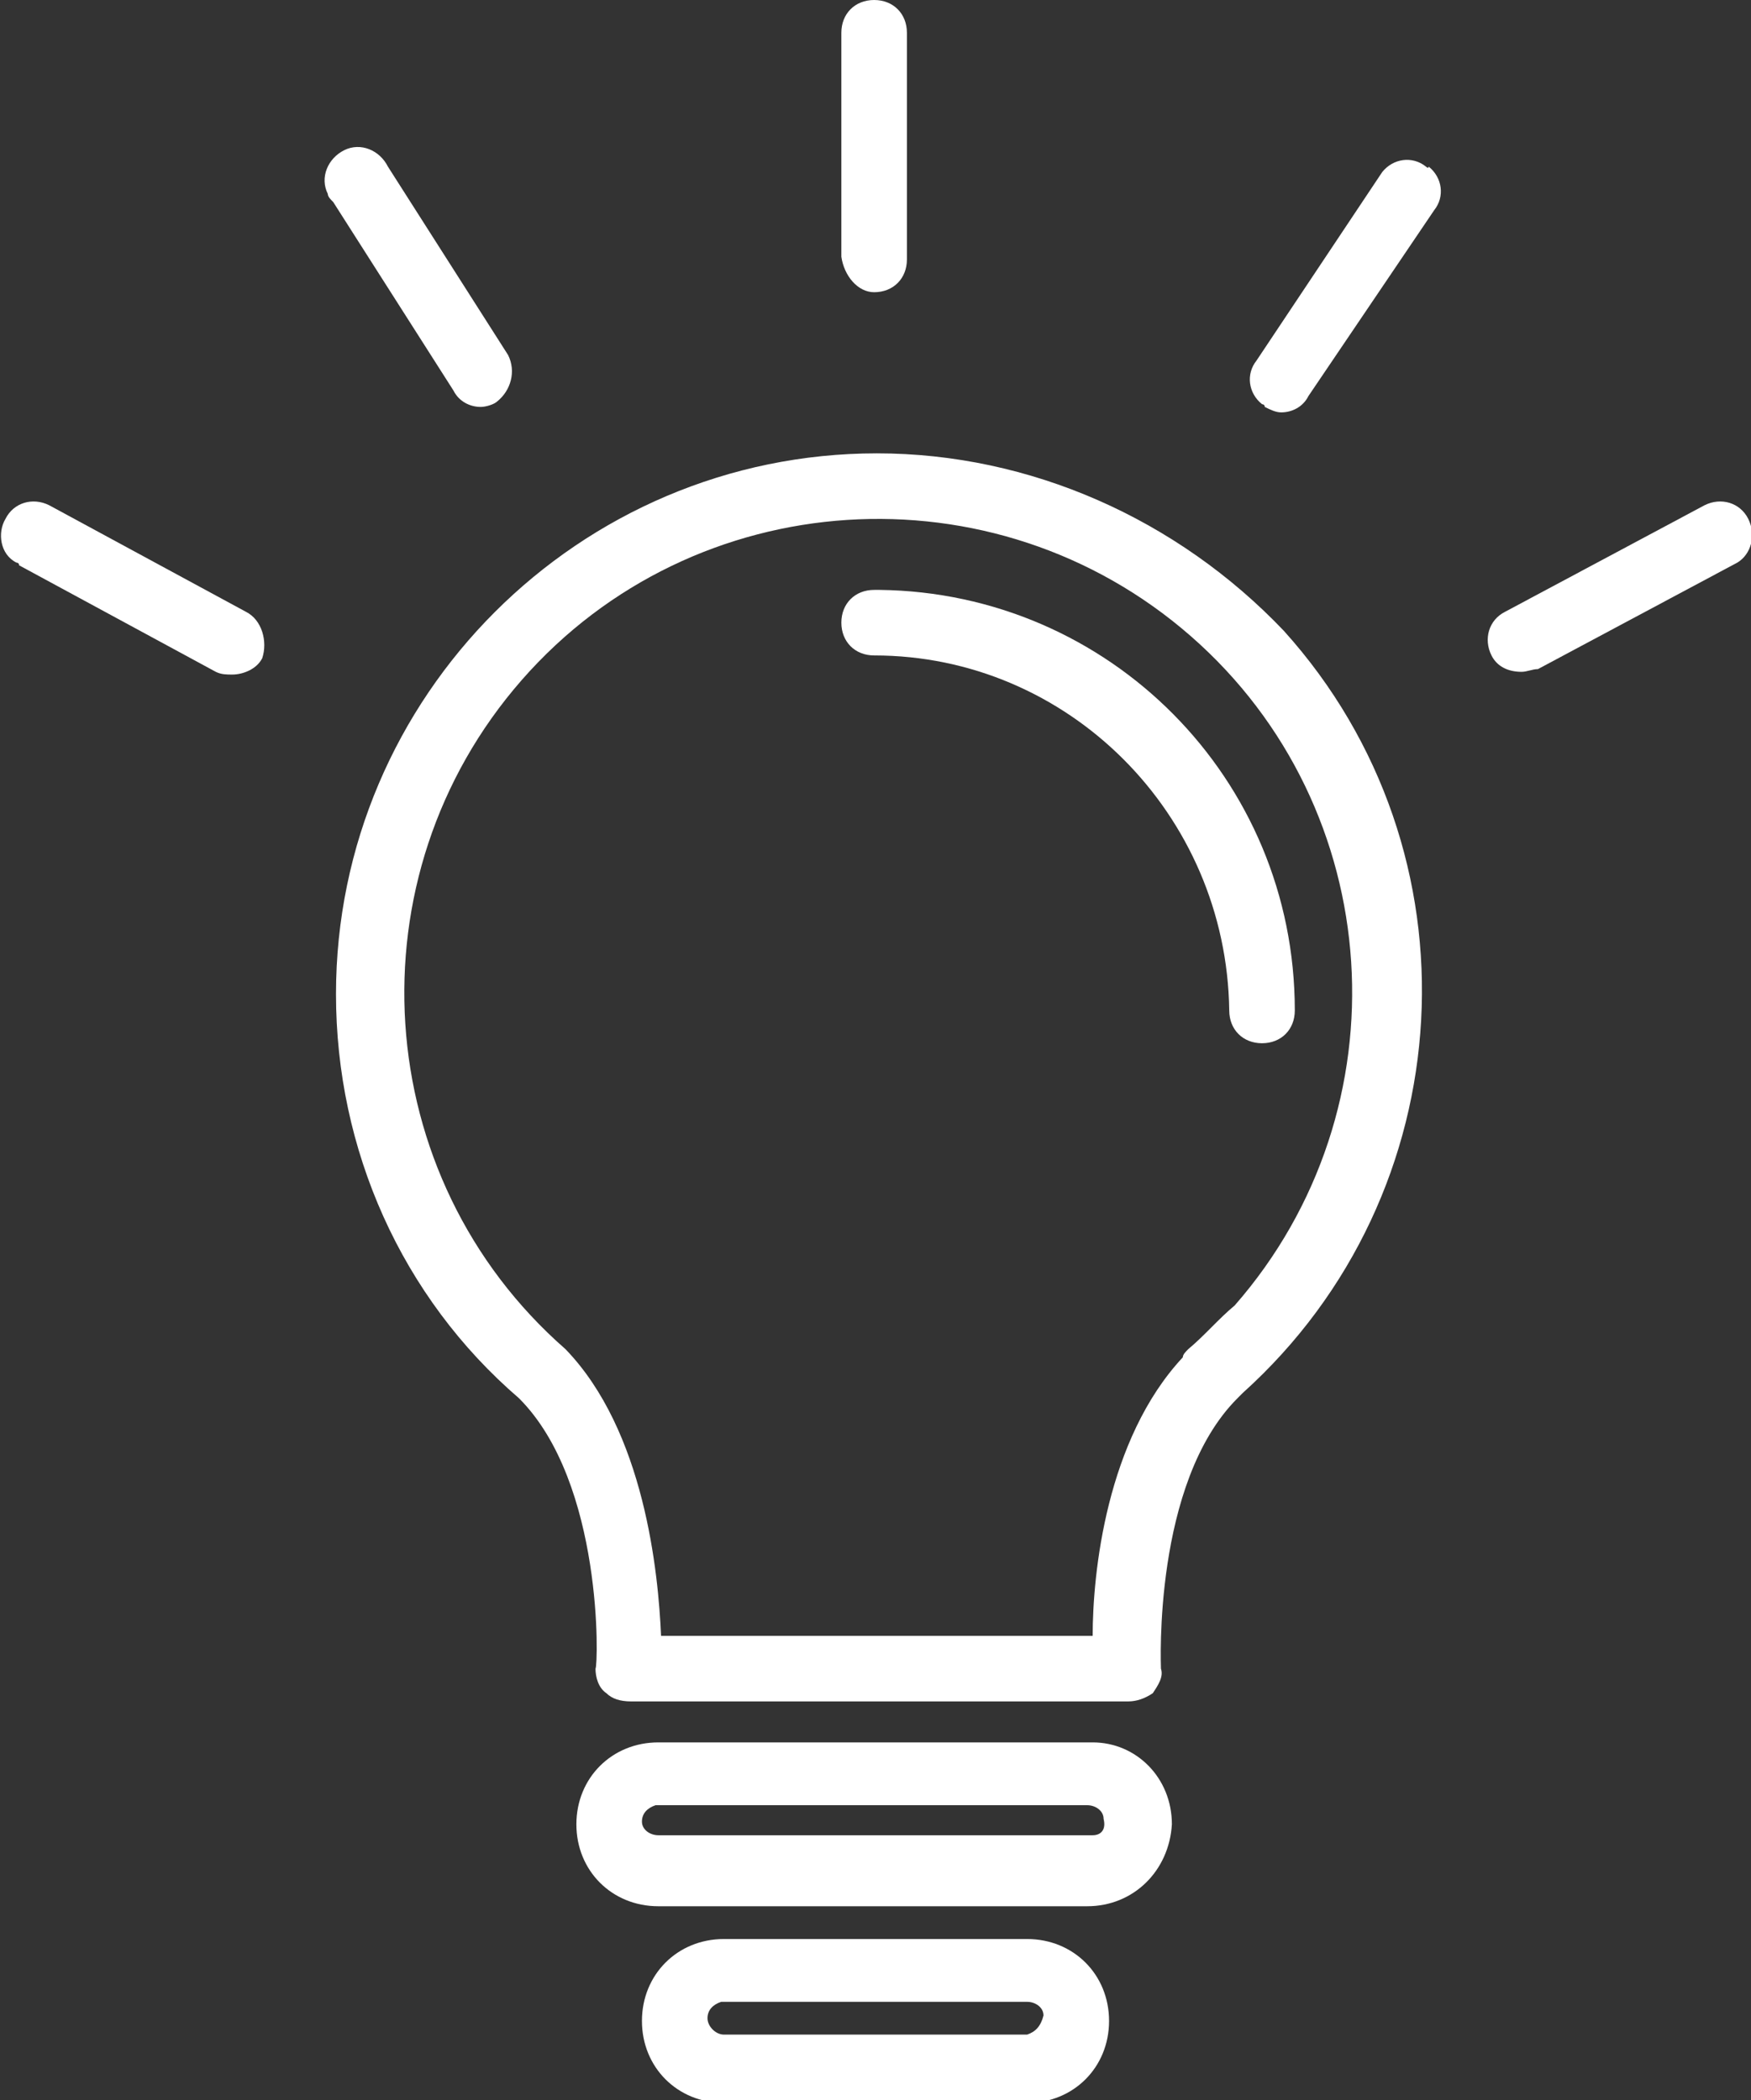
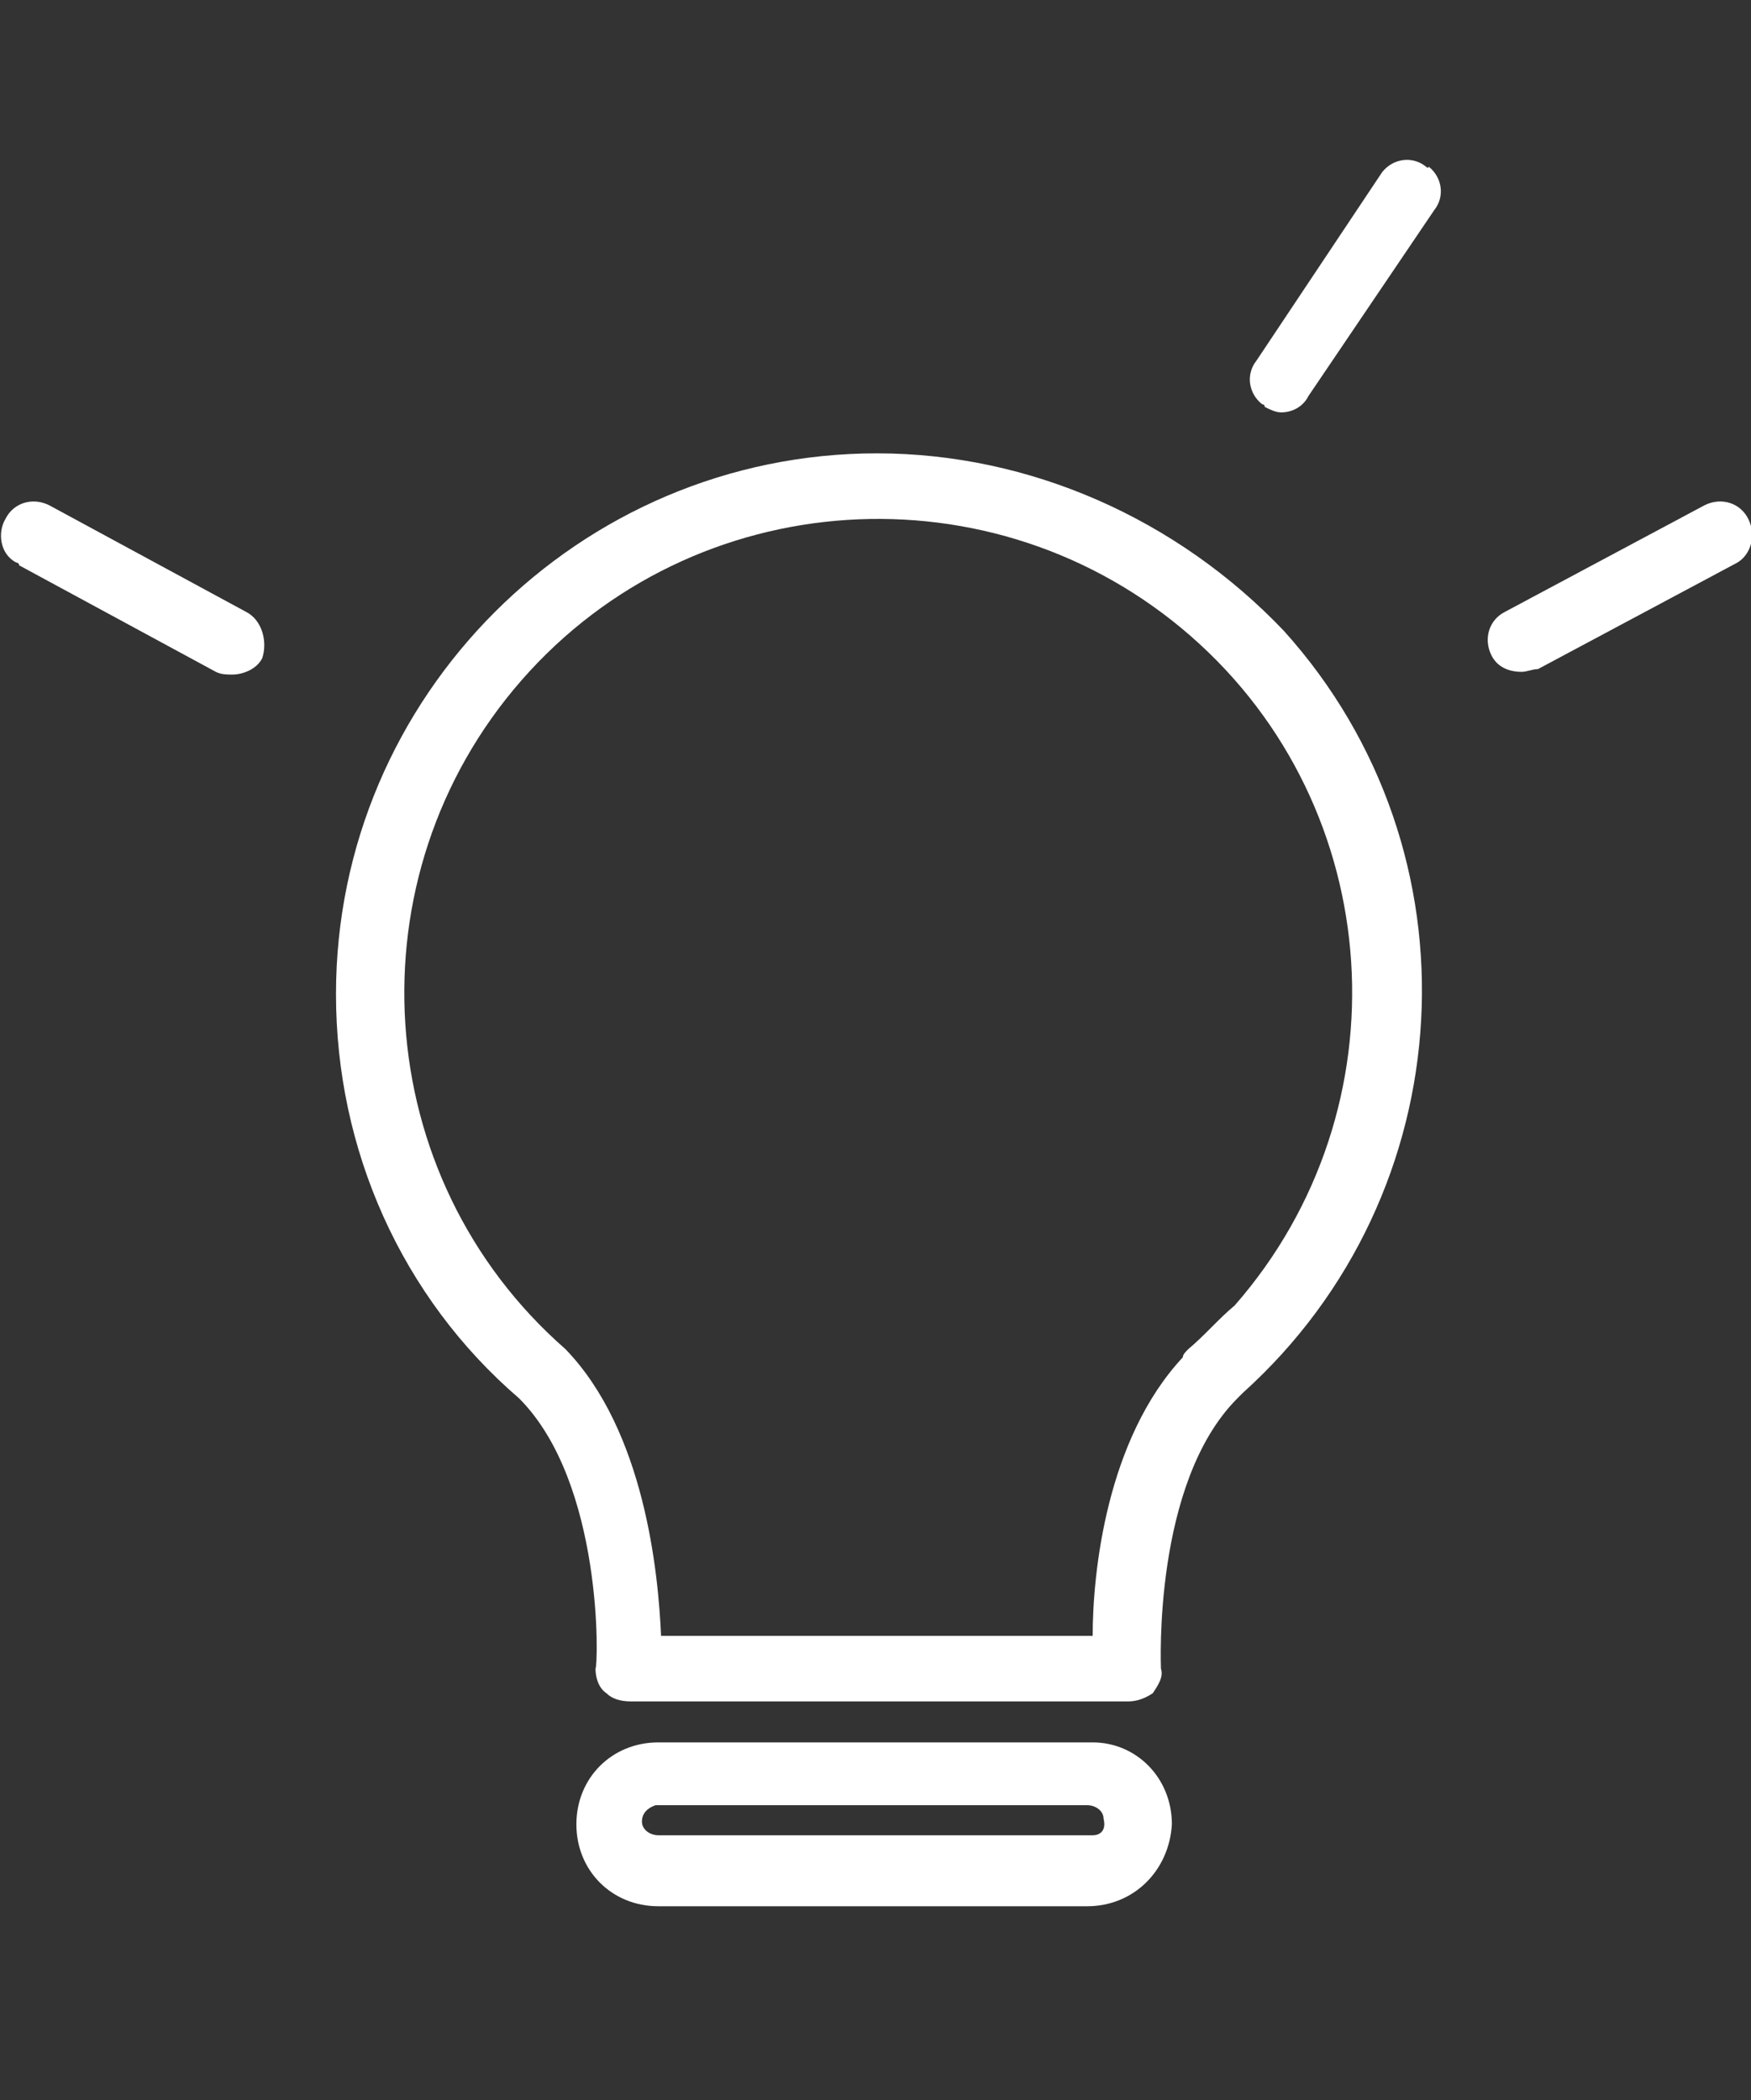
<svg xmlns="http://www.w3.org/2000/svg" version="1.1" id="Layer_1" x="0px" y="0px" viewBox="0 0 64.1 76.9" style="enable-background:new 0 0 64.1 76.9;" xml:space="preserve">
  <rect x="0" y="0" width="64.1" height="76.9" fill="#333333" stroke="none" />
  <style type="text/css">
	.st0{fill:#FFFFFF;}
</style>
  <g id="Layer_2_1_">
    <g id="Layer_1-2">
      <path class="st0" d="M32.1,16.6c-10.9,0-19.8,8.9-19.8,19.8c0,5.7,2.4,11.1,6.7,14.8c3.1,3.1,2.9,9.8,2.8,9.9    c0,0.3,0.1,0.7,0.4,0.9c0.2,0.2,0.5,0.3,0.9,0.3h18.2c0.3,0,0.6-0.1,0.9-0.3c0.2-0.3,0.4-0.6,0.3-0.9c0-0.1-0.3-6.8,2.8-9.9    l0.2-0.2c8.1-7.3,8.8-19.8,1.5-27.9C43.1,19,37.7,16.6,32.1,16.6z M43.5,49.4c-0.1,0.1-0.2,0.2-0.2,0.3c-2.8,3-3.3,7.9-3.3,10.2    H24.2c-0.1-2.3-0.6-7.5-3.5-10.5c-7.2-6.3-7.9-17.3-1.6-24.5s17.3-7.9,24.5-1.6s7.9,17.3,1.6,24.5C44.6,48.3,44.1,48.9,43.5,49.4z    " />
-       <path class="st0" d="M32,21.6c-0.7,0-1.2,0.5-1.2,1.2c0,0.7,0.5,1.2,1.2,1.2c0,0,0,0,0,0c7.1,0,12.9,5.8,13,13    c0,0.7,0.5,1.2,1.2,1.2c0.7,0,1.2-0.5,1.2-1.2c0-8.5-6.8-15.3-15.2-15.4C32.1,21.6,32.1,21.6,32,21.6z" />
      <path class="st0" d="M40,63.8H24.1c-1.7,0-3,1.3-3,3c0,1.7,1.3,3,3,3h15.7c1.7,0,3-1.3,3.1-3C42.9,65.1,41.6,63.8,40,63.8z     M40,67.2H24.1c-0.3,0-0.6-0.2-0.6-0.5c0,0,0,0,0,0c0-0.3,0.2-0.5,0.5-0.6c0,0,0.1,0,0.1,0h15.7c0.3,0,0.6,0.2,0.6,0.5    c0,0,0,0,0,0C40.5,67,40.3,67.2,40,67.2C40,67.2,40,67.2,40,67.2z" />
-       <path class="st0" d="M37.6,71H26.5c-1.7,0-3,1.3-3,3s1.3,3,3,3h11.1c1.7,0,3-1.3,3-3S39.3,71,37.6,71z M37.6,74.5H26.5    c-0.3,0-0.6-0.3-0.6-0.6c0-0.3,0.2-0.5,0.5-0.6c0,0,0.1,0,0.1,0h11.1c0.3,0,0.6,0.2,0.6,0.5c0,0,0,0,0,0    C38.1,74.2,37.9,74.4,37.6,74.5L37.6,74.5z" />
-       <path class="st0" d="M32,10.7c0.7,0,1.2-0.5,1.2-1.2c0,0,0,0,0,0V1.2c0-0.7-0.5-1.2-1.2-1.2c-0.7,0-1.2,0.5-1.2,1.2c0,0,0,0,0,0    v8.2C30.9,10.1,31.4,10.7,32,10.7z" />
      <path class="st0" d="M52.2,6.1c-0.5-0.4-1.2-0.3-1.6,0.2c0,0,0,0,0,0L46,13.2c-0.4,0.5-0.3,1.2,0.2,1.6c0,0,0.1,0,0.1,0.1    c0.2,0.1,0.4,0.2,0.6,0.2c0.4,0,0.8-0.2,1-0.6l4.6-6.8c0.4-0.5,0.3-1.2-0.2-1.6C52.3,6.2,52.2,6.1,52.2,6.1z" />
-       <path class="st0" d="M17.6,14.9c0.2,0,0.5-0.1,0.6-0.2c0.5-0.4,0.7-1.1,0.4-1.7l-4.4-6.9c-0.3-0.6-1-0.9-1.6-0.6    c-0.6,0.3-0.9,1-0.6,1.6c0,0.1,0.1,0.2,0.2,0.3l4.4,6.9C16.8,14.7,17.2,14.9,17.6,14.9z" />
      <path class="st0" d="M9,22.4l-7.2-3.9c-0.6-0.3-1.3-0.1-1.6,0.5c-0.3,0.5-0.2,1.3,0.4,1.6c0,0,0.1,0,0.1,0.1l7.2,3.9    c0.2,0.1,0.4,0.1,0.6,0.1c0.4,0,0.9-0.2,1.1-0.6C9.8,23.5,9.6,22.7,9,22.4z" />
      <path class="st0" d="M64,19c-0.3-0.6-1-0.8-1.6-0.5l-7.3,3.9c-0.6,0.3-0.8,1-0.5,1.6c0.2,0.4,0.6,0.6,1.1,0.6    c0.2,0,0.4-0.1,0.6-0.1l7.3-3.9C64.1,20.3,64.3,19.6,64,19z" />
    </g>
  </g>
</svg>